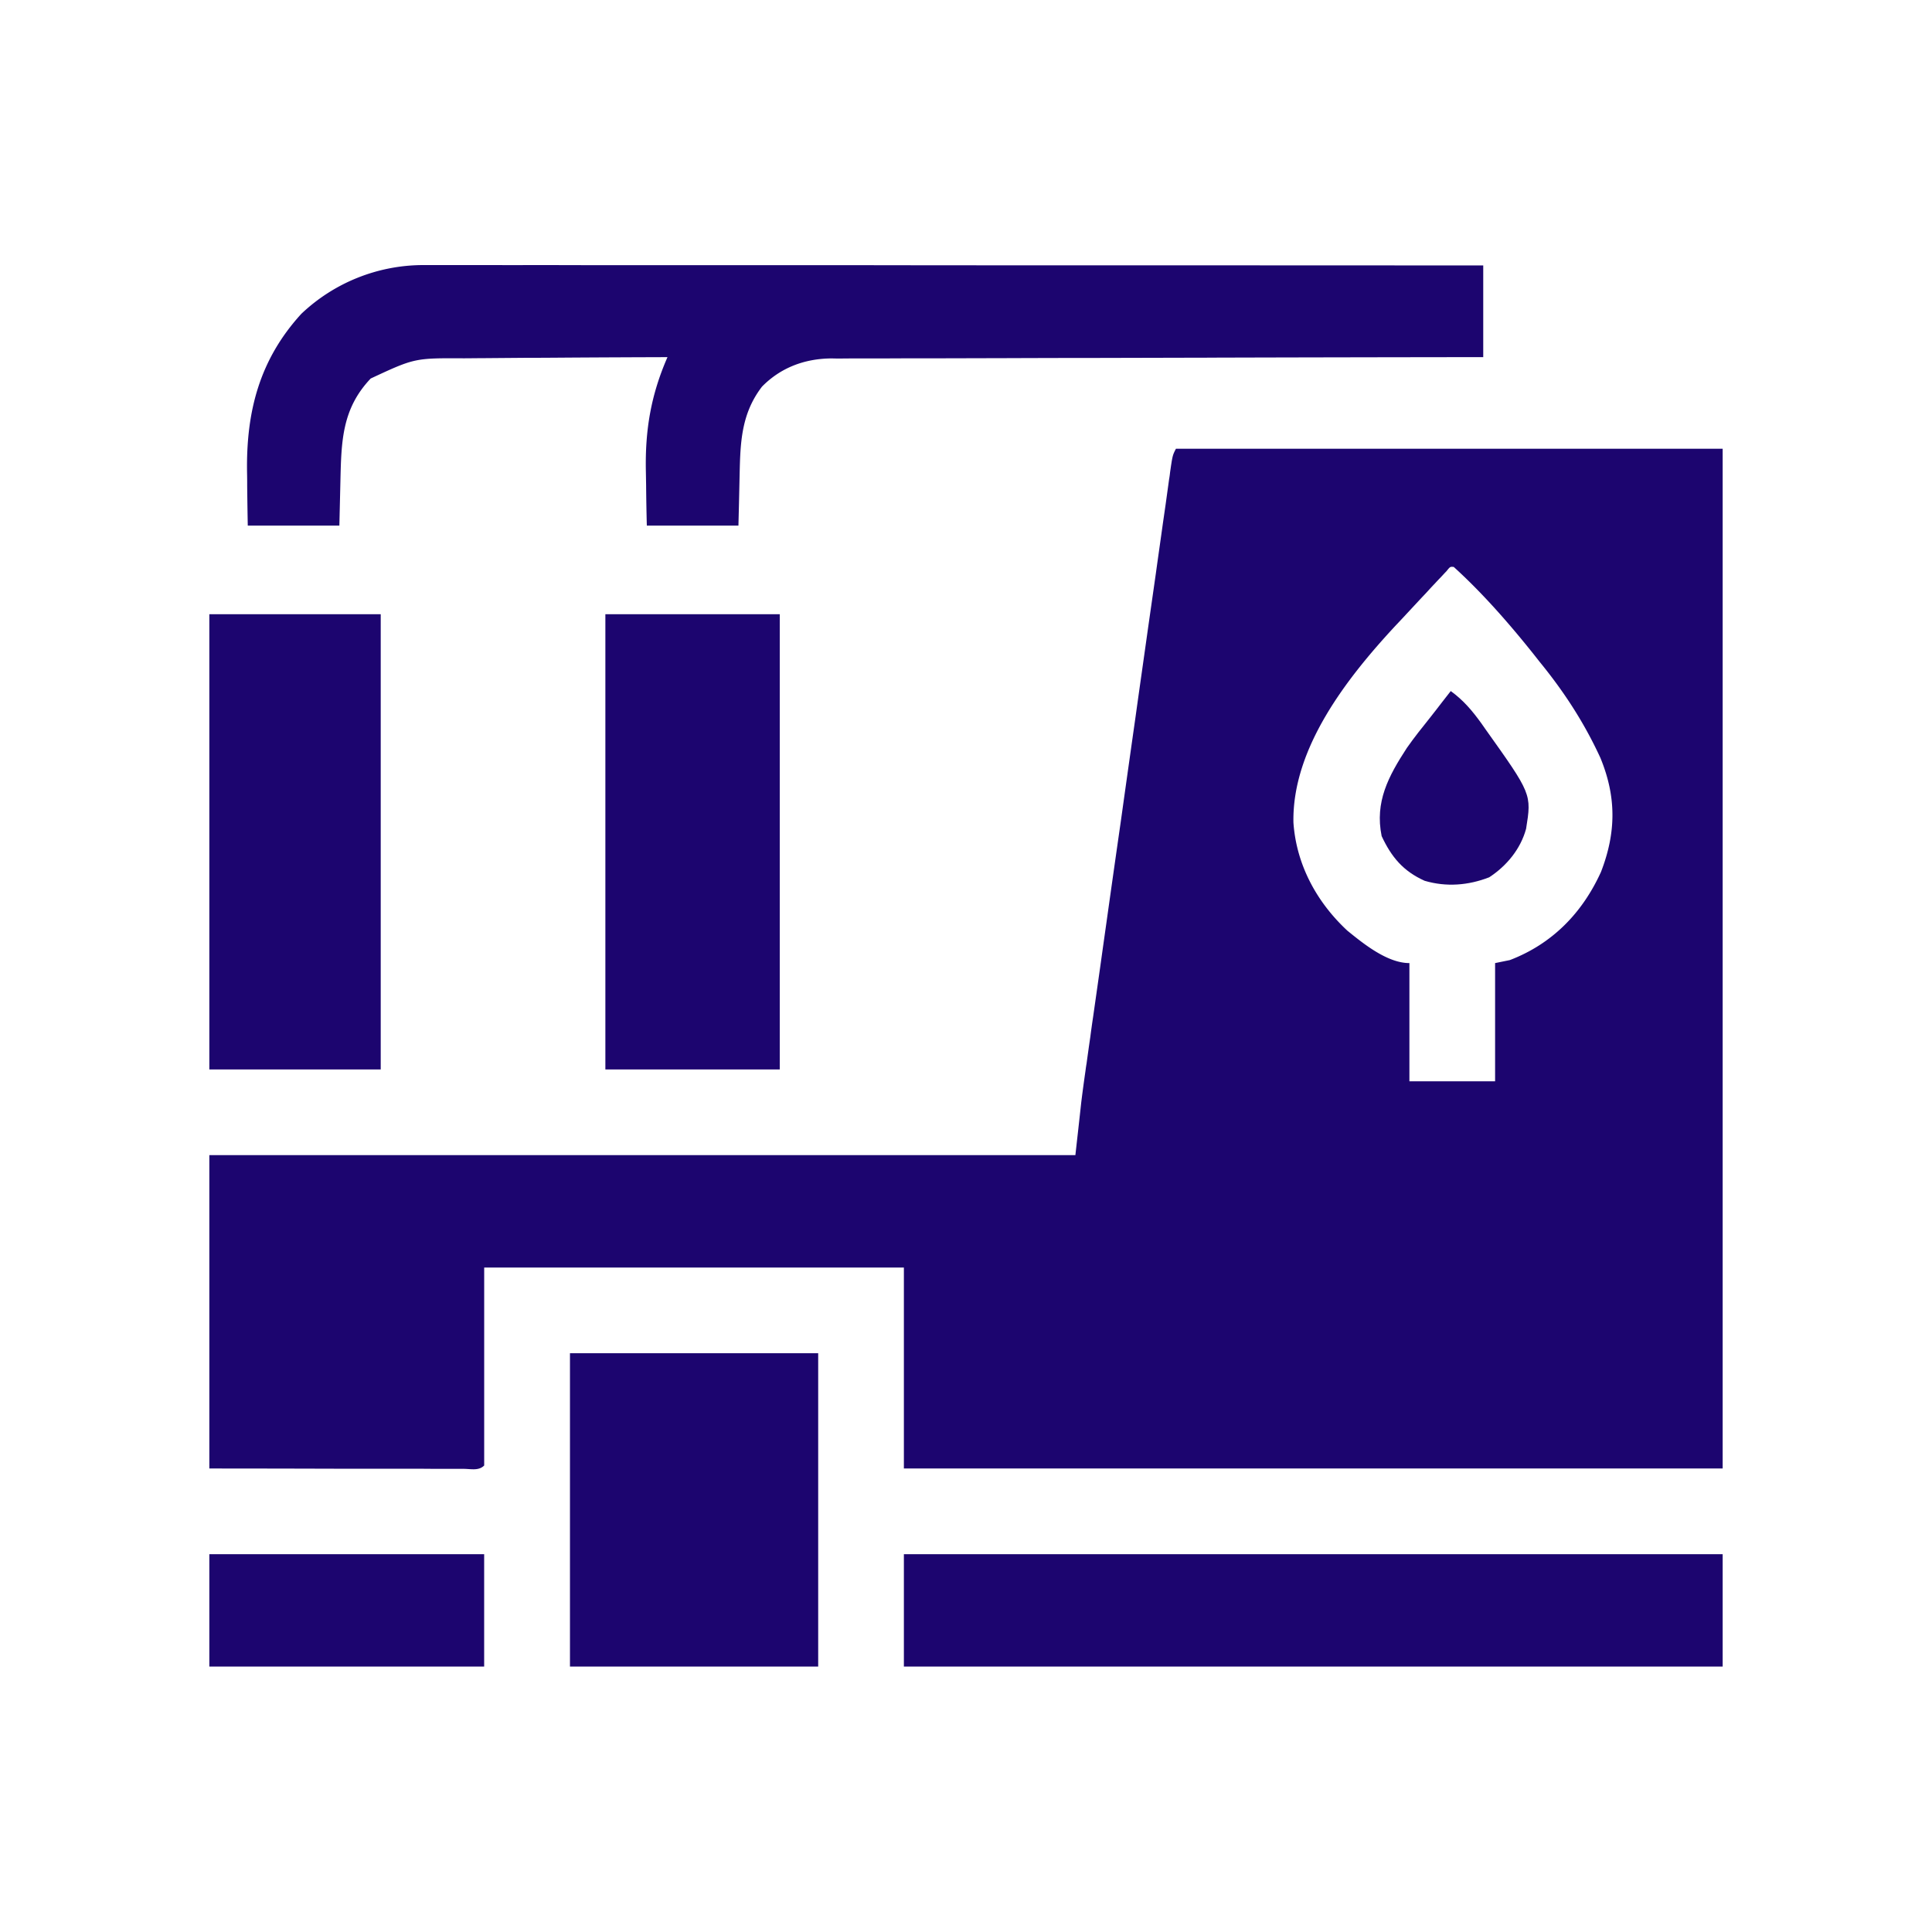
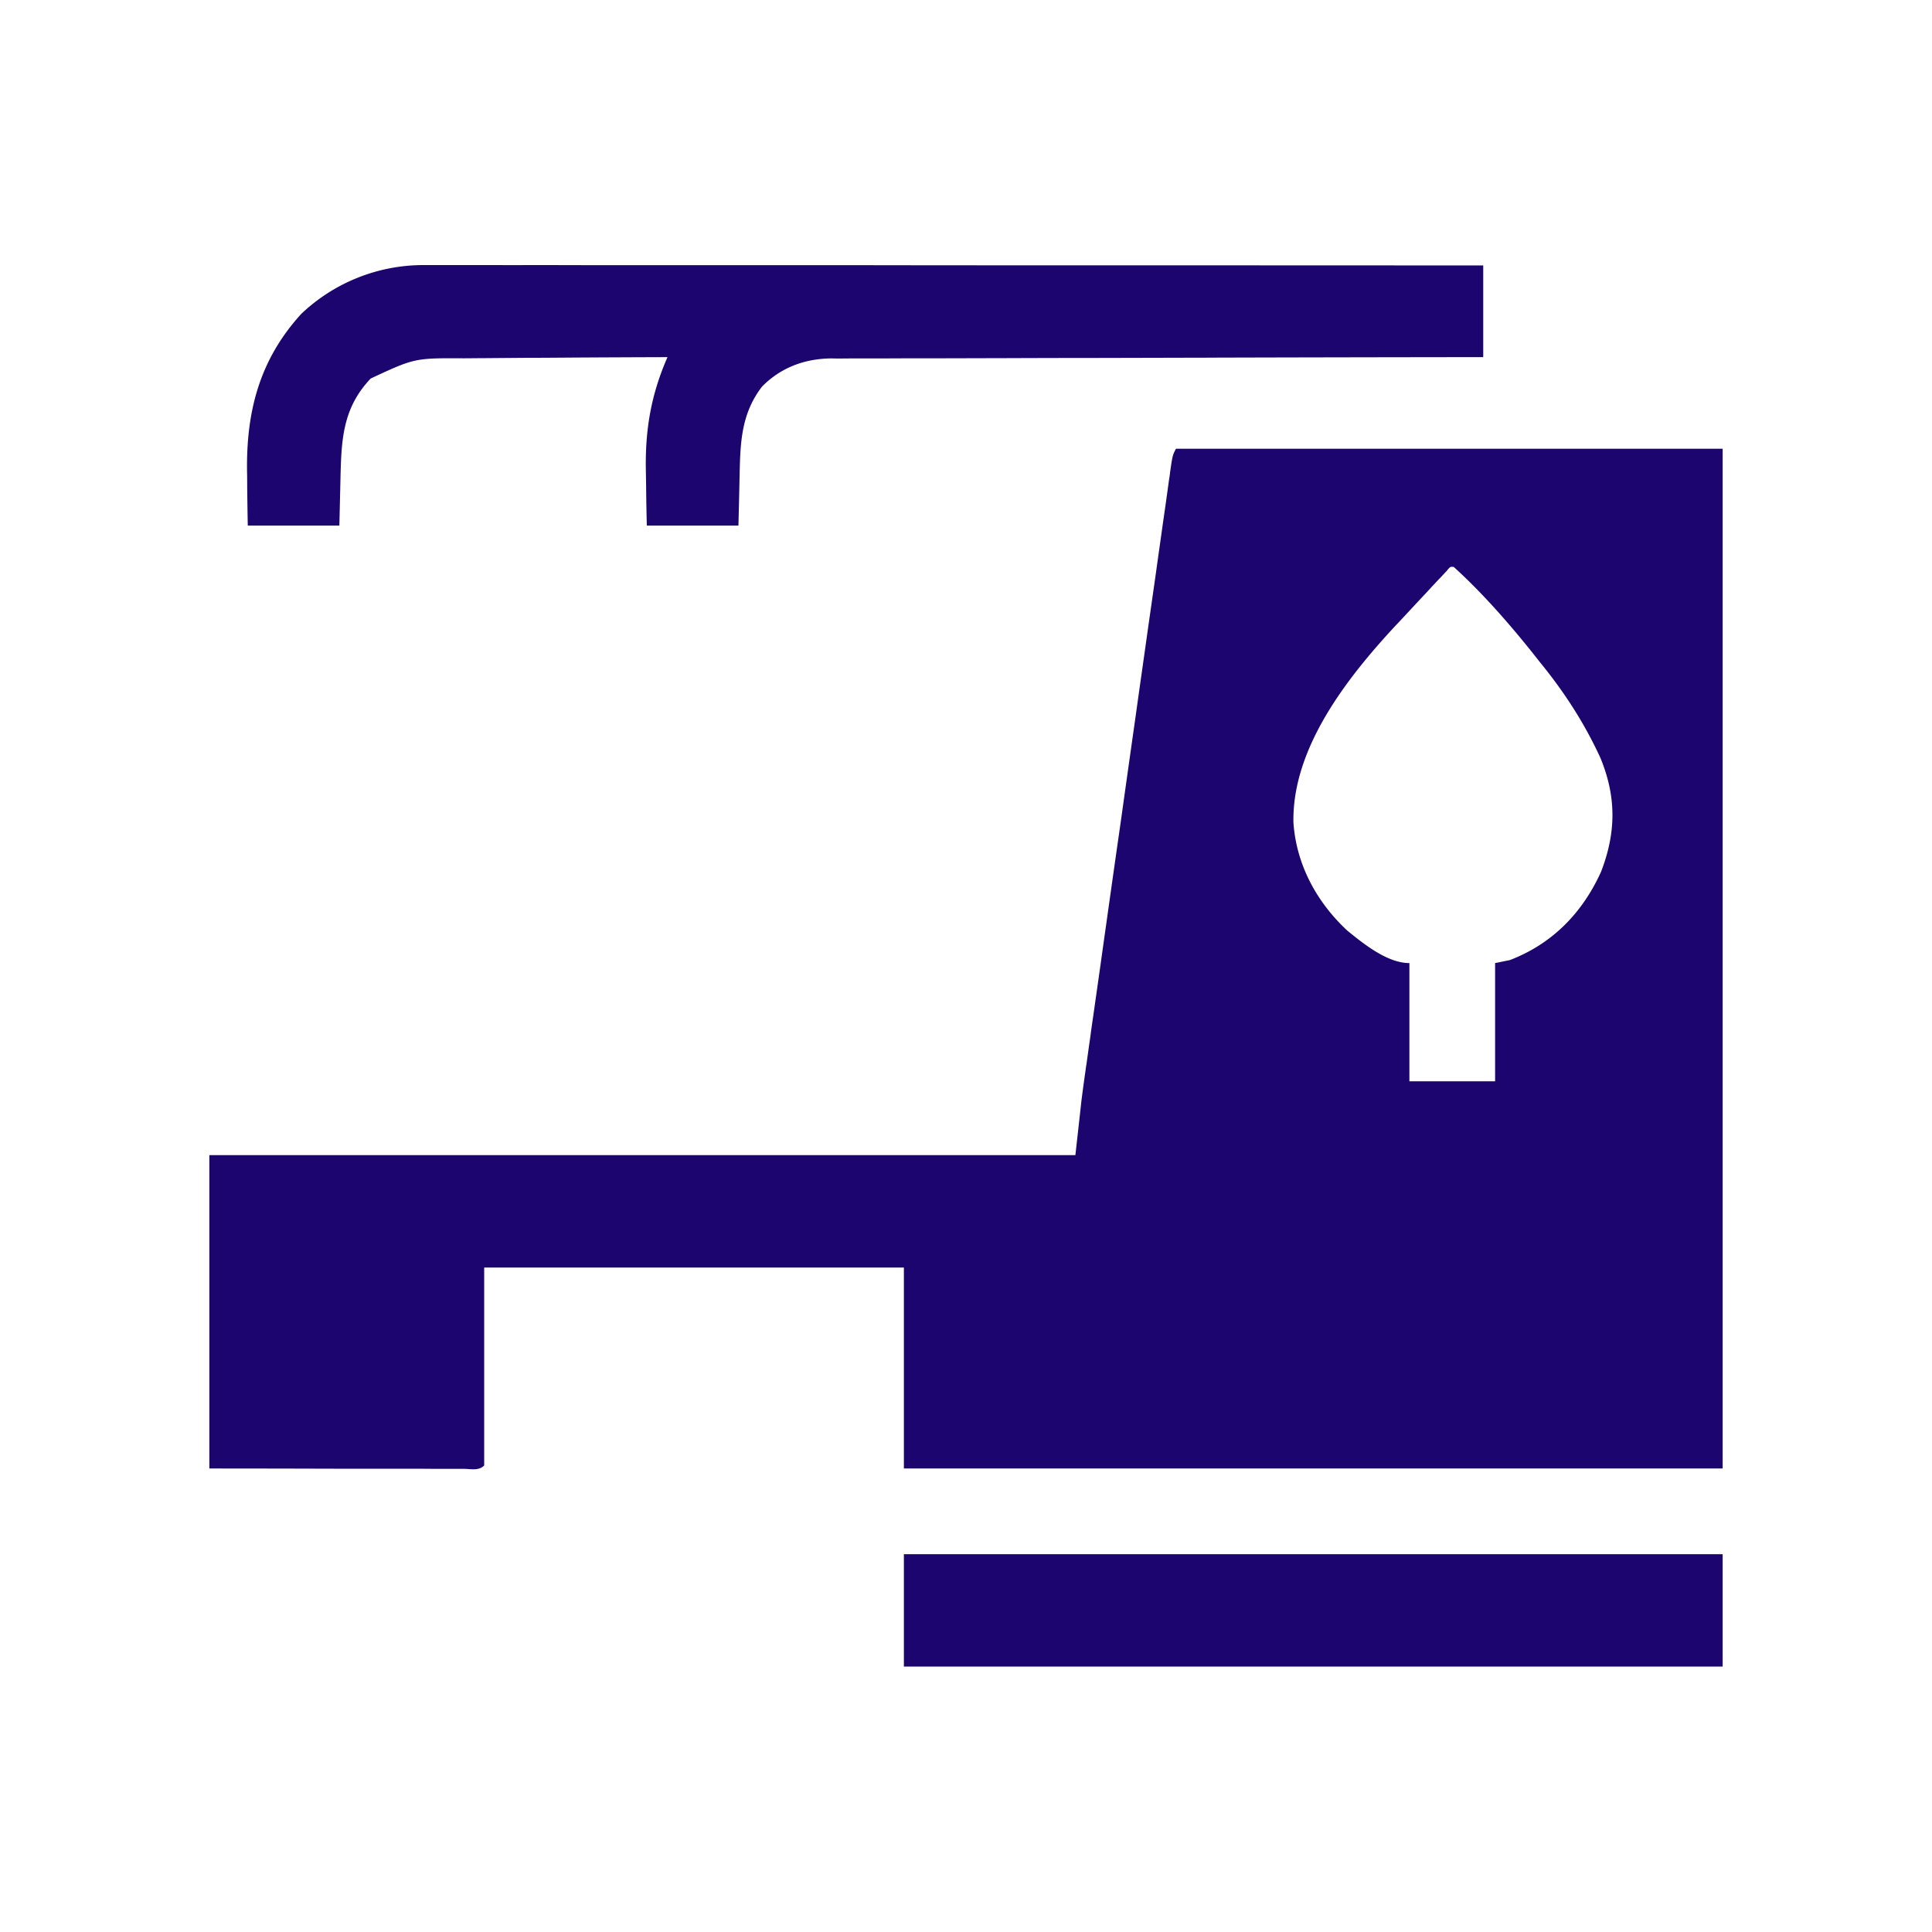
<svg xmlns="http://www.w3.org/2000/svg" width="65" height="65">
  <path d="M39.563 15.098h18.394v34.308H30.41v-6.761H16.29v6.66c-.185.187-.446.113-.692.113h-.532q-.443.001-.886-.004h-2.571c-1.507-.004-3.015-.008-4.566-.008V38.863H36.18c.066-.59.133-1.18.199-1.789q.065-.522.14-1.039.017-.137.04-.273.06-.444.125-.887.041-.322.09-.645l.246-1.73q.1-.719.203-1.445.239-1.706.484-3.41.245-1.757.496-3.52c.14-1.008.285-2.016.426-3.023l.258-1.805c.078-.567.16-1.129.238-1.695q.045-.311.09-.622l.117-.847c.02-.121.02-.121.035-.25.082-.563.082-.563.196-.785m9.105 4.117c-.063.062-.121.129-.184.195q-.1.104-.203.215c-.074.078-.144.152-.218.234q-.106.117-.22.235l-.433.465c-.152.164-.3.324-.453.484-1.645 1.77-3.488 4.129-3.441 6.629.097 1.418.78 2.676 1.812 3.637.547.445 1.348 1.093 2.09 1.093v3.977h2.883v-3.977q.245-.05.496-.101c1.43-.547 2.441-1.59 3.066-2.965.516-1.332.52-2.531-.02-3.84-.546-1.187-1.226-2.23-2.05-3.238l-.219-.278c-.812-1.015-1.699-2.03-2.664-2.906-.12-.012-.12-.012-.242.14M14.246 8.918h2.496c.445.004.89 0 1.336 0 .77 0 1.543.004 2.313.004h8.769q2.632.005 5.27.004h1.957c4.504 0 9.011.004 13.515.004v3.086h-.851q-3.884.005-7.762.015c-.34 0-.68.004-1.02.004h-.203q-1.64.004-3.277.008c-1.121 0-2.246.004-3.367.008-.629 0-1.258.004-1.887.004q-.89-.001-1.781.004h-.652q-.446-.001-.891.004c-.086 0-.172-.004-.258-.004-.89.011-1.691.312-2.316.949-.746.972-.73 2.004-.758 3.183-.016.739-.016.739-.035 1.493h-3.082q-.018-.68-.024-1.36-.004-.228-.008-.457c-.03-1.387.168-2.574.727-3.851q-1.648.005-3.289.015c-.508.004-1.02.008-1.527.008l-1.477.012c-.187 0-.375.004-.562.004-1.653-.008-1.653-.008-3.13.68-.968 1.019-.988 2.113-1.019 3.456l-.035 1.493H8.336q-.013-.665-.02-1.329.001-.22-.004-.449c-.035-2.043.41-3.797 1.825-5.347a5.97 5.97 0 0 1 4.11-1.641M30.41 52.29h27.547v3.78H30.41zm0 0" style="stroke:none;fill-rule:nonzero;fill:#1c056f;fill-opacity:1" />
-   <path d="M20.367 20.664h5.867V35.98h-5.867zM7.043 20.664h5.766V35.98H7.043zM19.176 45.527h8.351V56.07h-8.351zM7.043 52.29h9.246v3.78H7.043zM48.809 23.25c.43.313.718.656 1.027 1.082l.14.2c1.555 2.183 1.555 2.183 1.368 3.35-.184.68-.653 1.25-1.242 1.634-.704.273-1.442.332-2.172.117-.72-.324-1.117-.797-1.446-1.504-.234-1.149.227-2.012.848-2.965.246-.352.512-.684.781-1.02.137-.171.27-.347.403-.519zm0 0" style="stroke:none;fill-rule:nonzero;fill:#1c056f;fill-opacity:1" />
</svg>